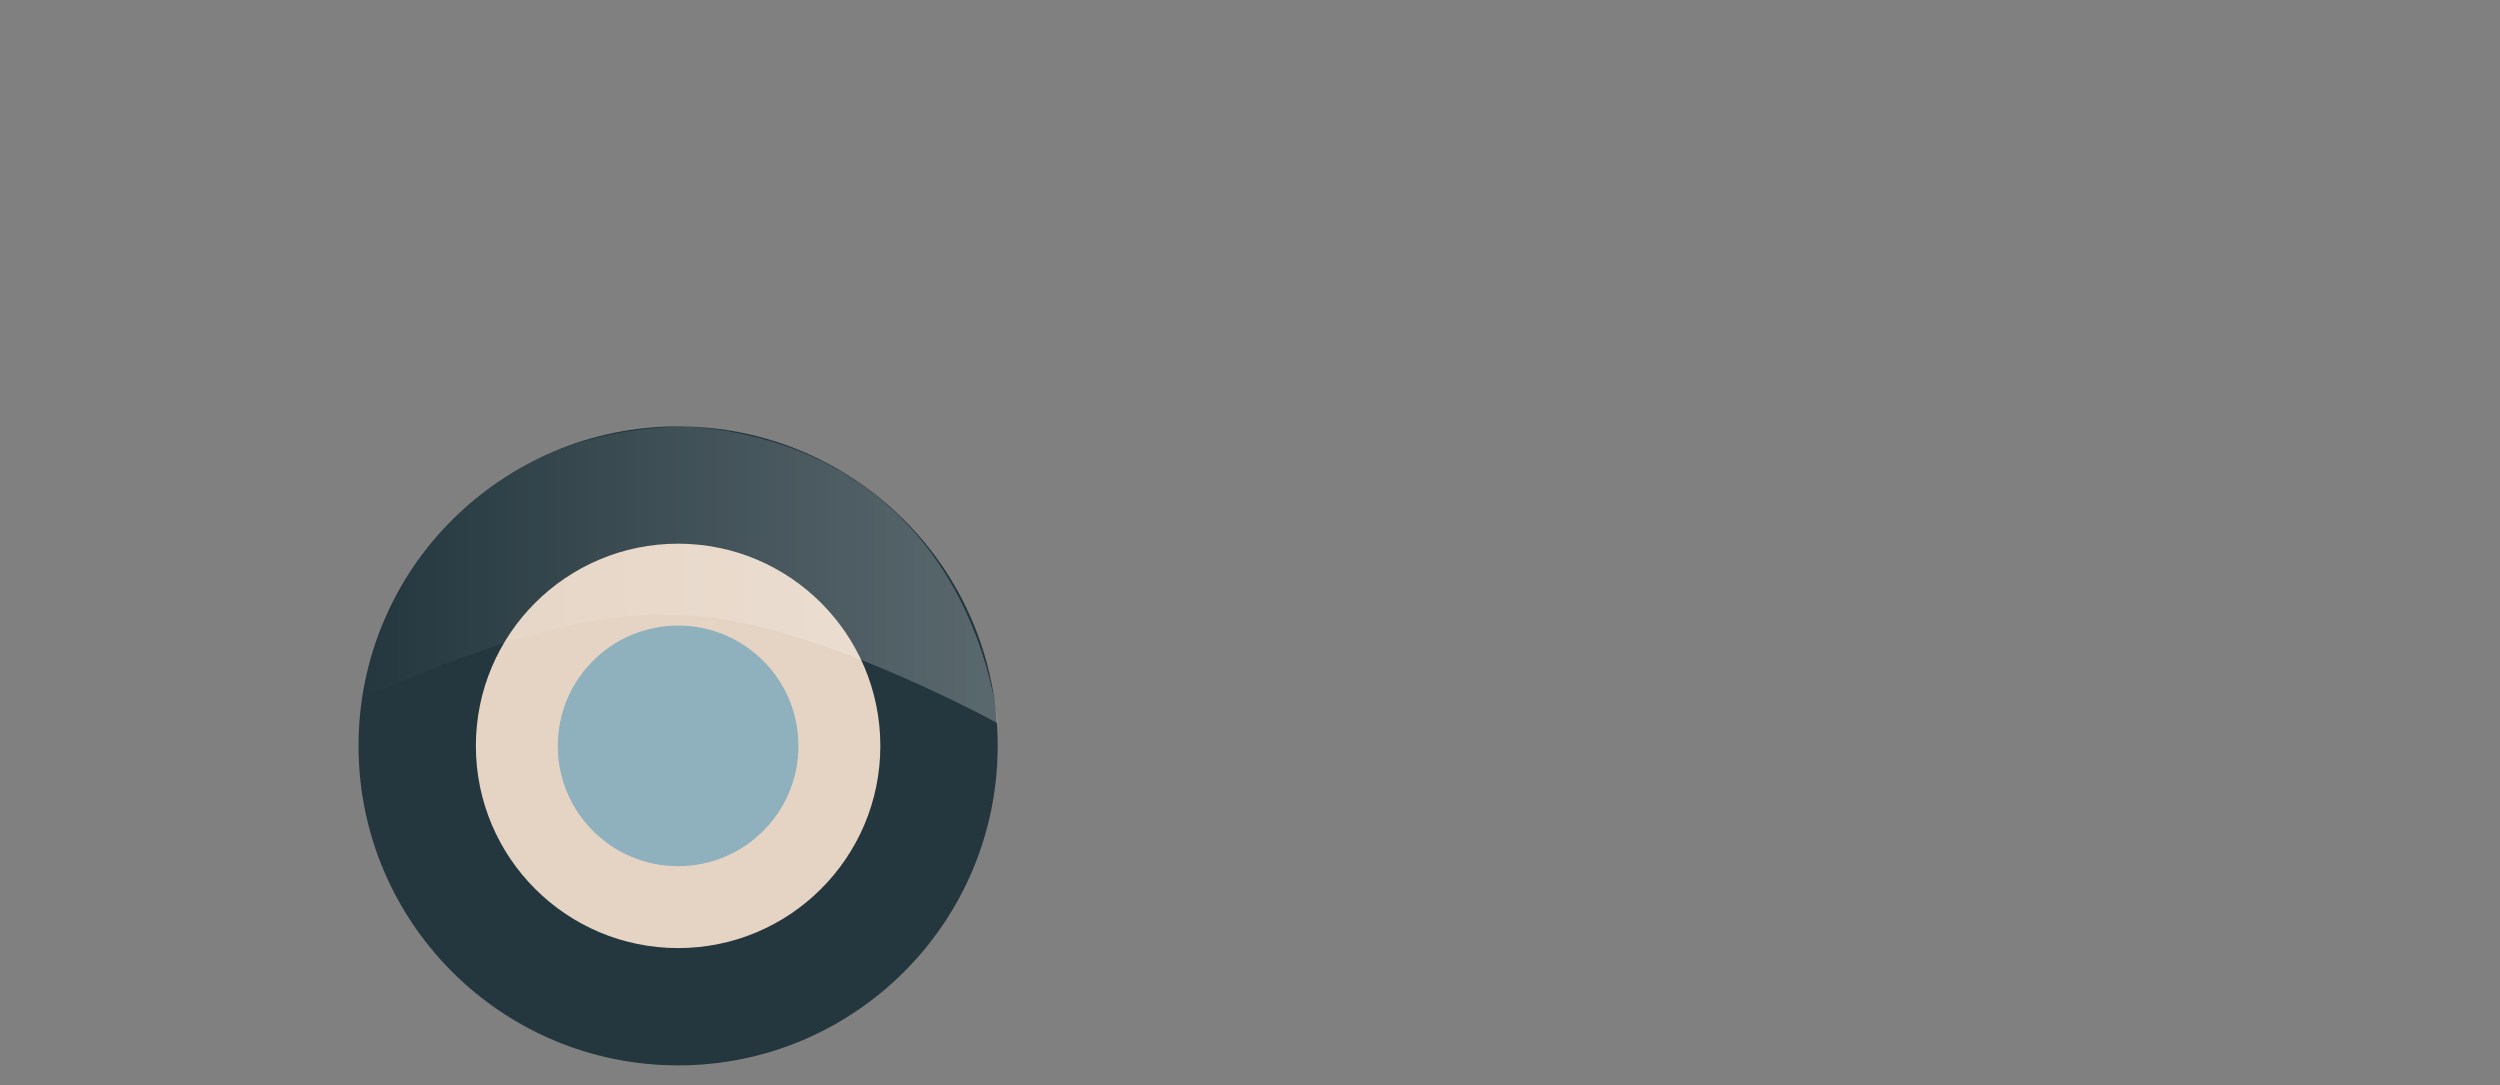
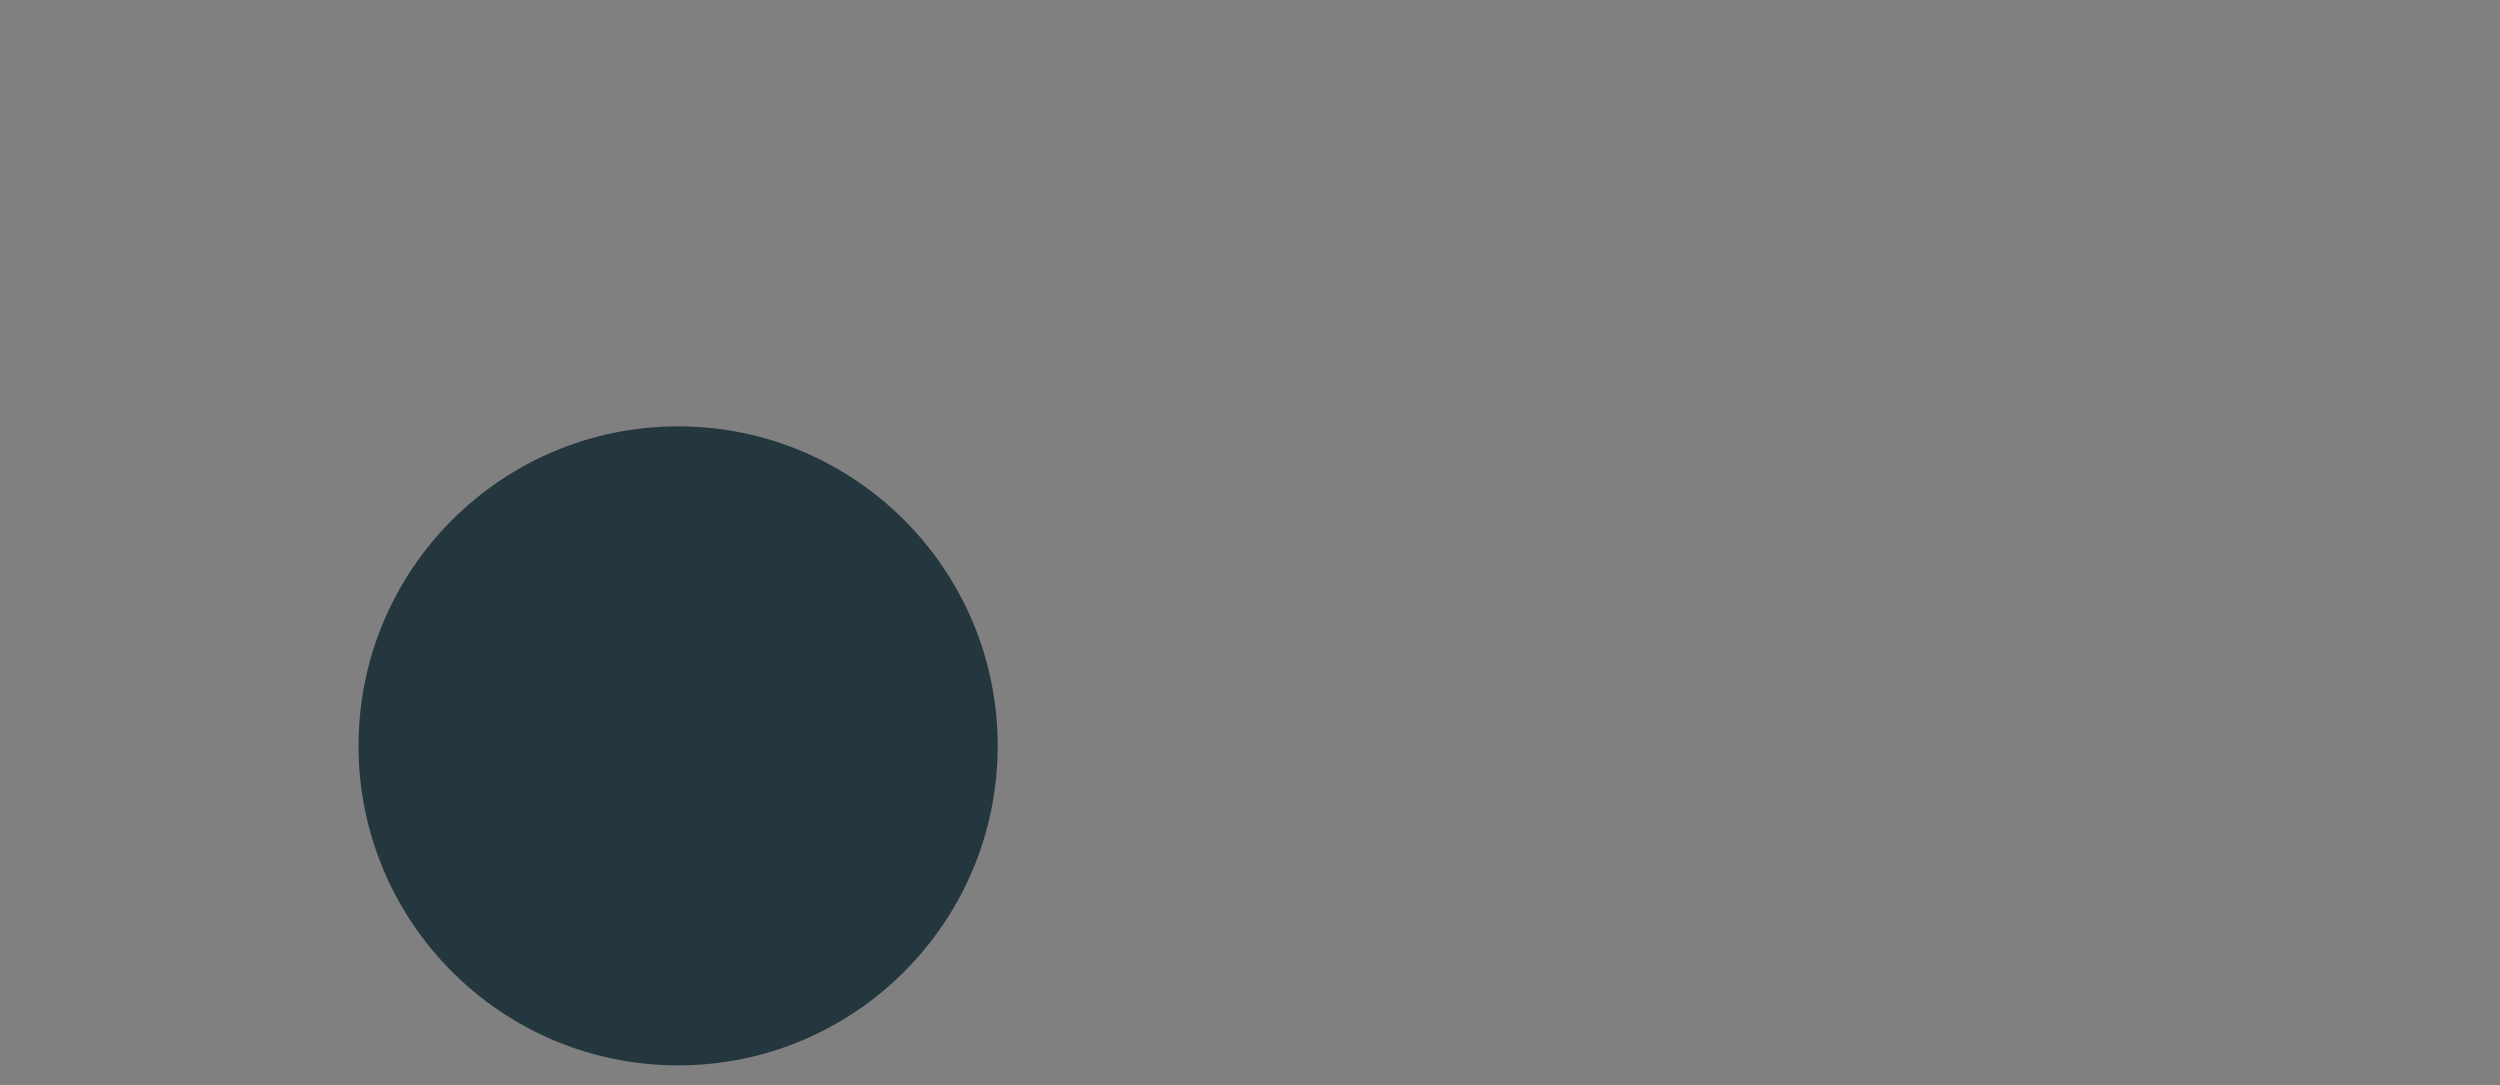
<svg xmlns="http://www.w3.org/2000/svg" width="258" height="112" fill="none">
  <rect width="100%" height="100%" fill="#808080" stroke="none" />
  <path d="M69.98 44c18.216 0 32.981 14.763 32.981 32.974 0 18.212-14.765 32.974-32.98 32.974C51.767 109.948 37 95.186 37 76.974 37 58.764 51.766 44 69.98 44z" fill="#24373E" />
-   <path d="M69.98 56.108c11.526 0 20.87 9.343 20.87 20.866 0 11.525-9.343 20.867-20.87 20.867-11.525 0-20.87-9.342-20.87-20.867 0-11.523 9.345-20.866 20.87-20.866z" fill="#E5D4C4" />
-   <path d="M69.98 64.559c6.86 0 12.42 5.558 12.42 12.416 0 6.857-5.56 12.416-12.42 12.416-6.857 0-12.418-5.559-12.418-12.416 0-6.858 5.56-12.416 12.419-12.416z" fill="#8FB1BE" />
-   <path opacity=".25" d="M71.044 44c29.72 2.33 31.918 30.646 31.918 30.646S82.315 63.247 69.378 63.477c-12.886-.768-32.053 8.712-32.053 8.712S41.163 44.382 71.045 44z" fill="url(#paint0_linear_228:1732)" />
  <defs>
    <linearGradient id="paint0_linear_228:1732" x1="37.325" y1="59.323" x2="102.962" y2="59.323" gradientUnits="userSpaceOnUse">
      <stop stop-color="#fff" stop-opacity="0" />
      <stop offset="1" stop-color="#fff" />
    </linearGradient>
  </defs>
</svg>